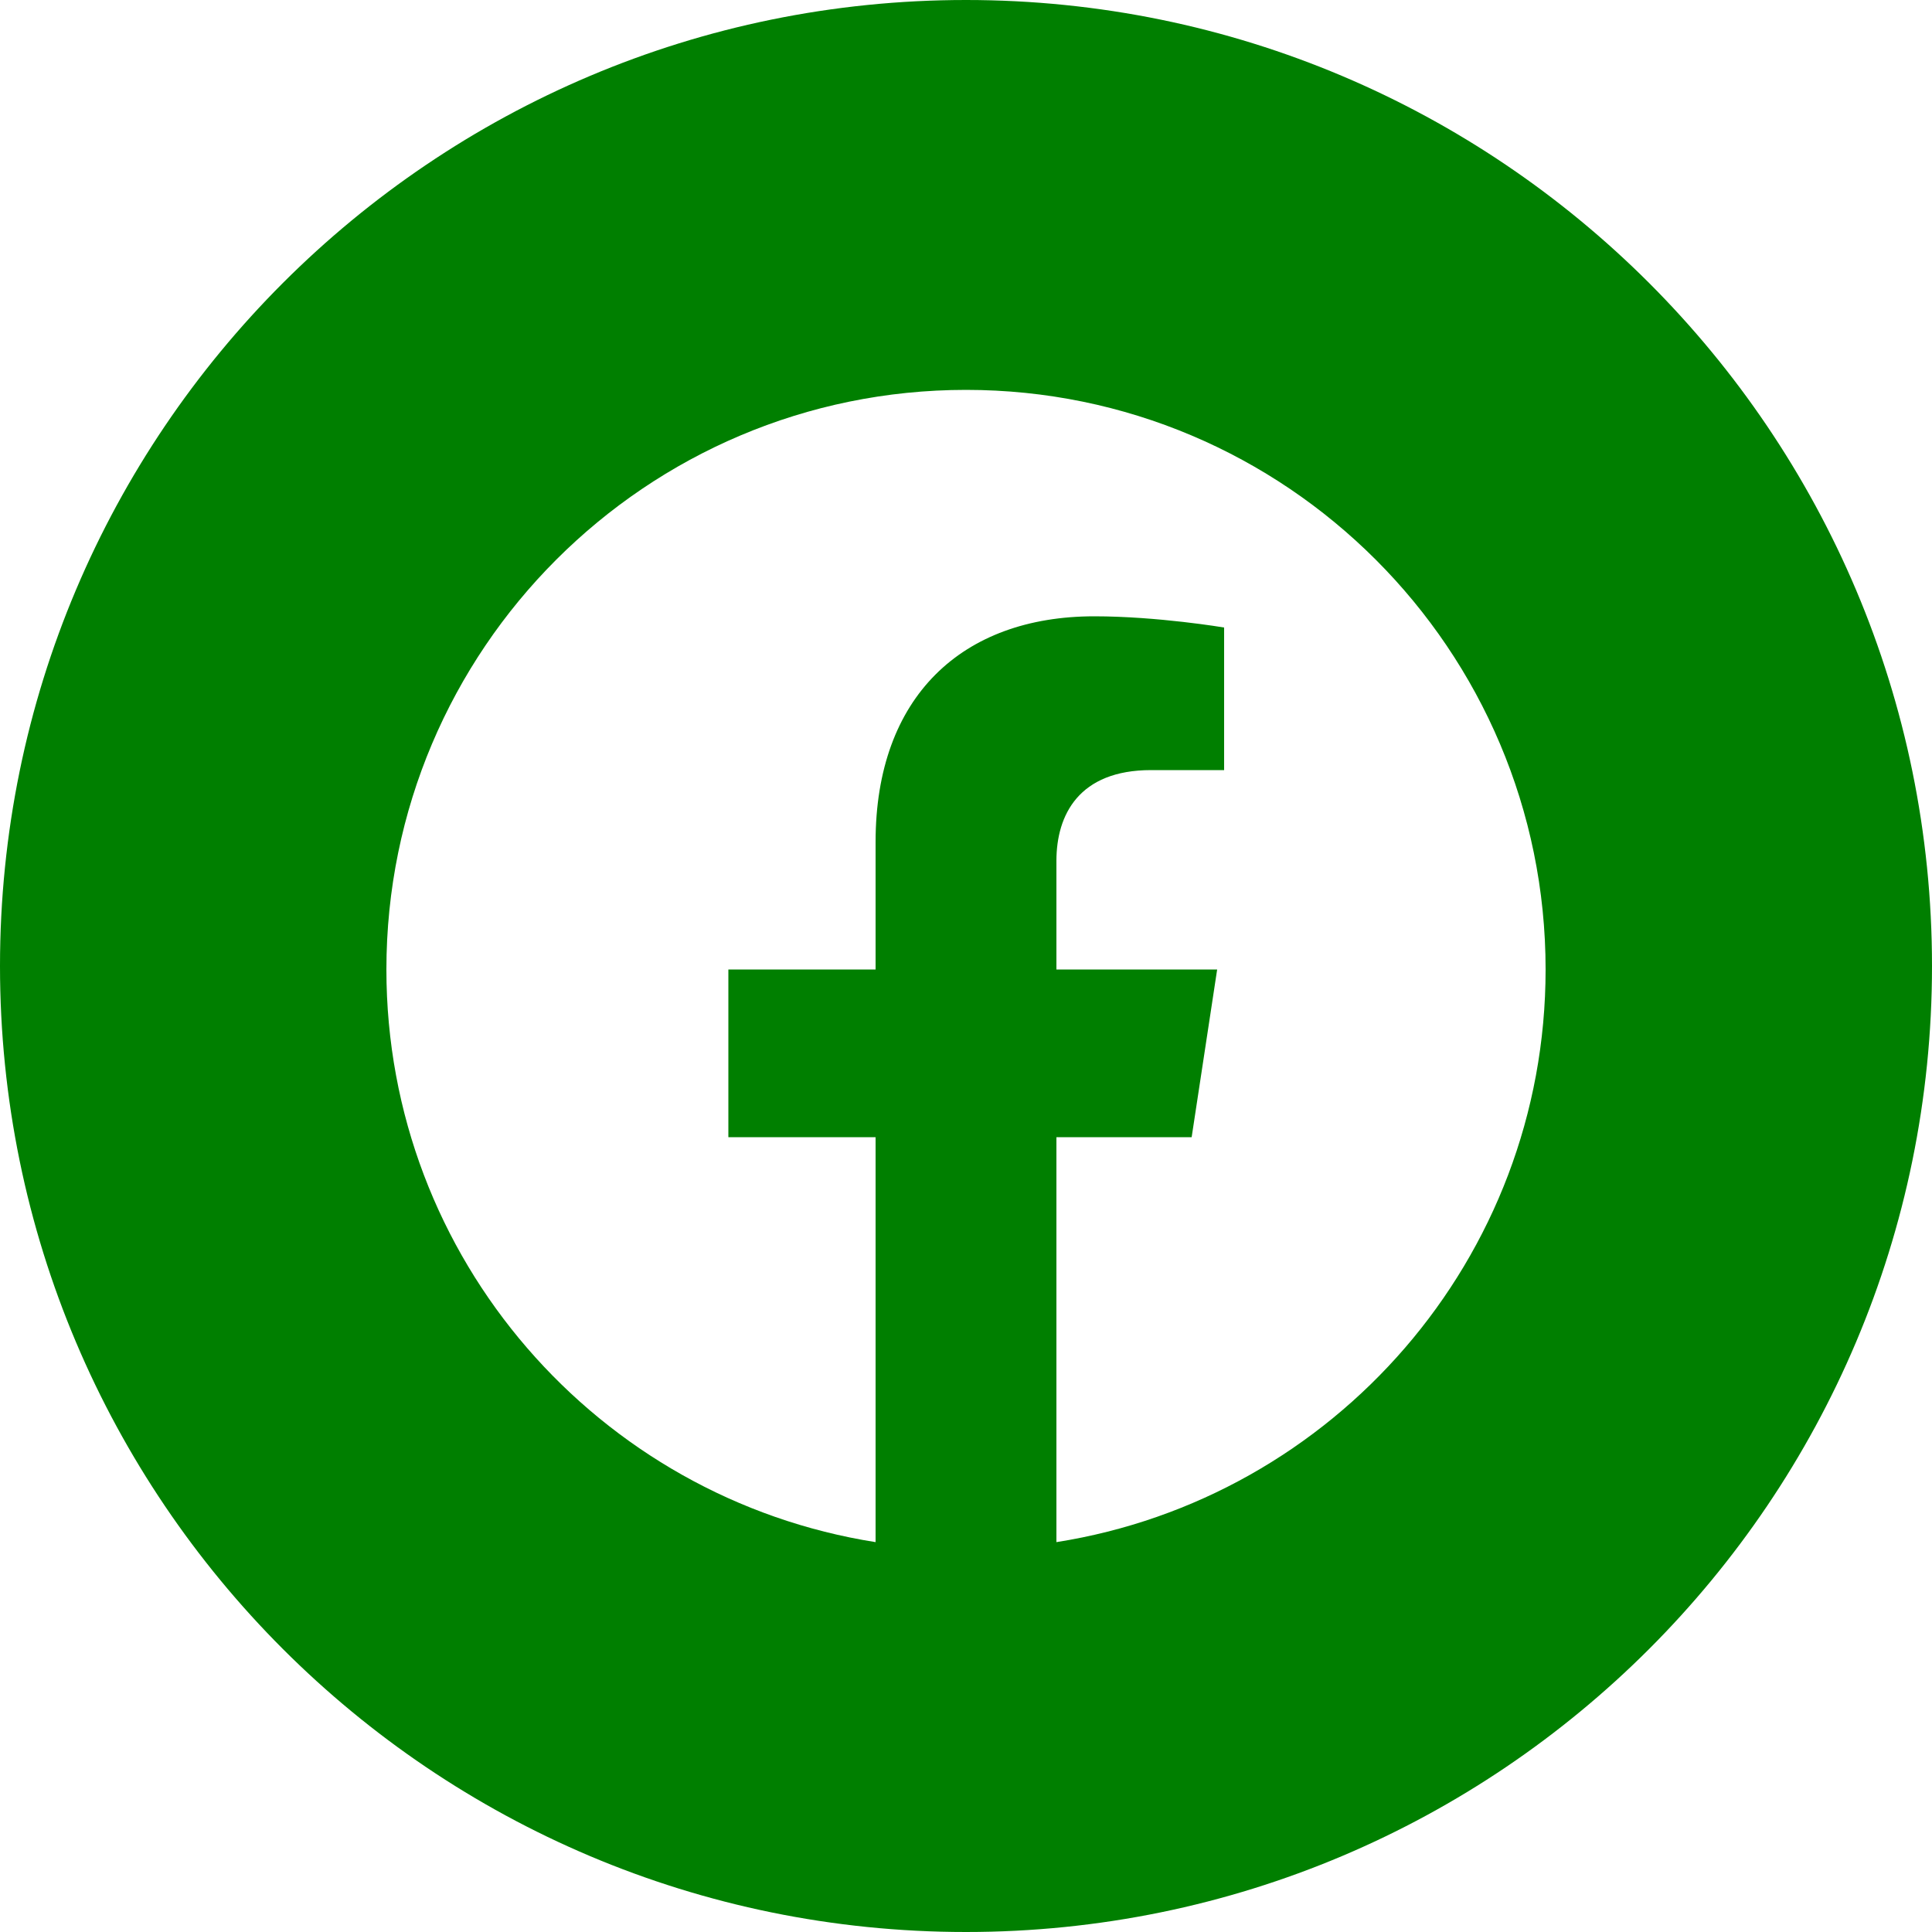
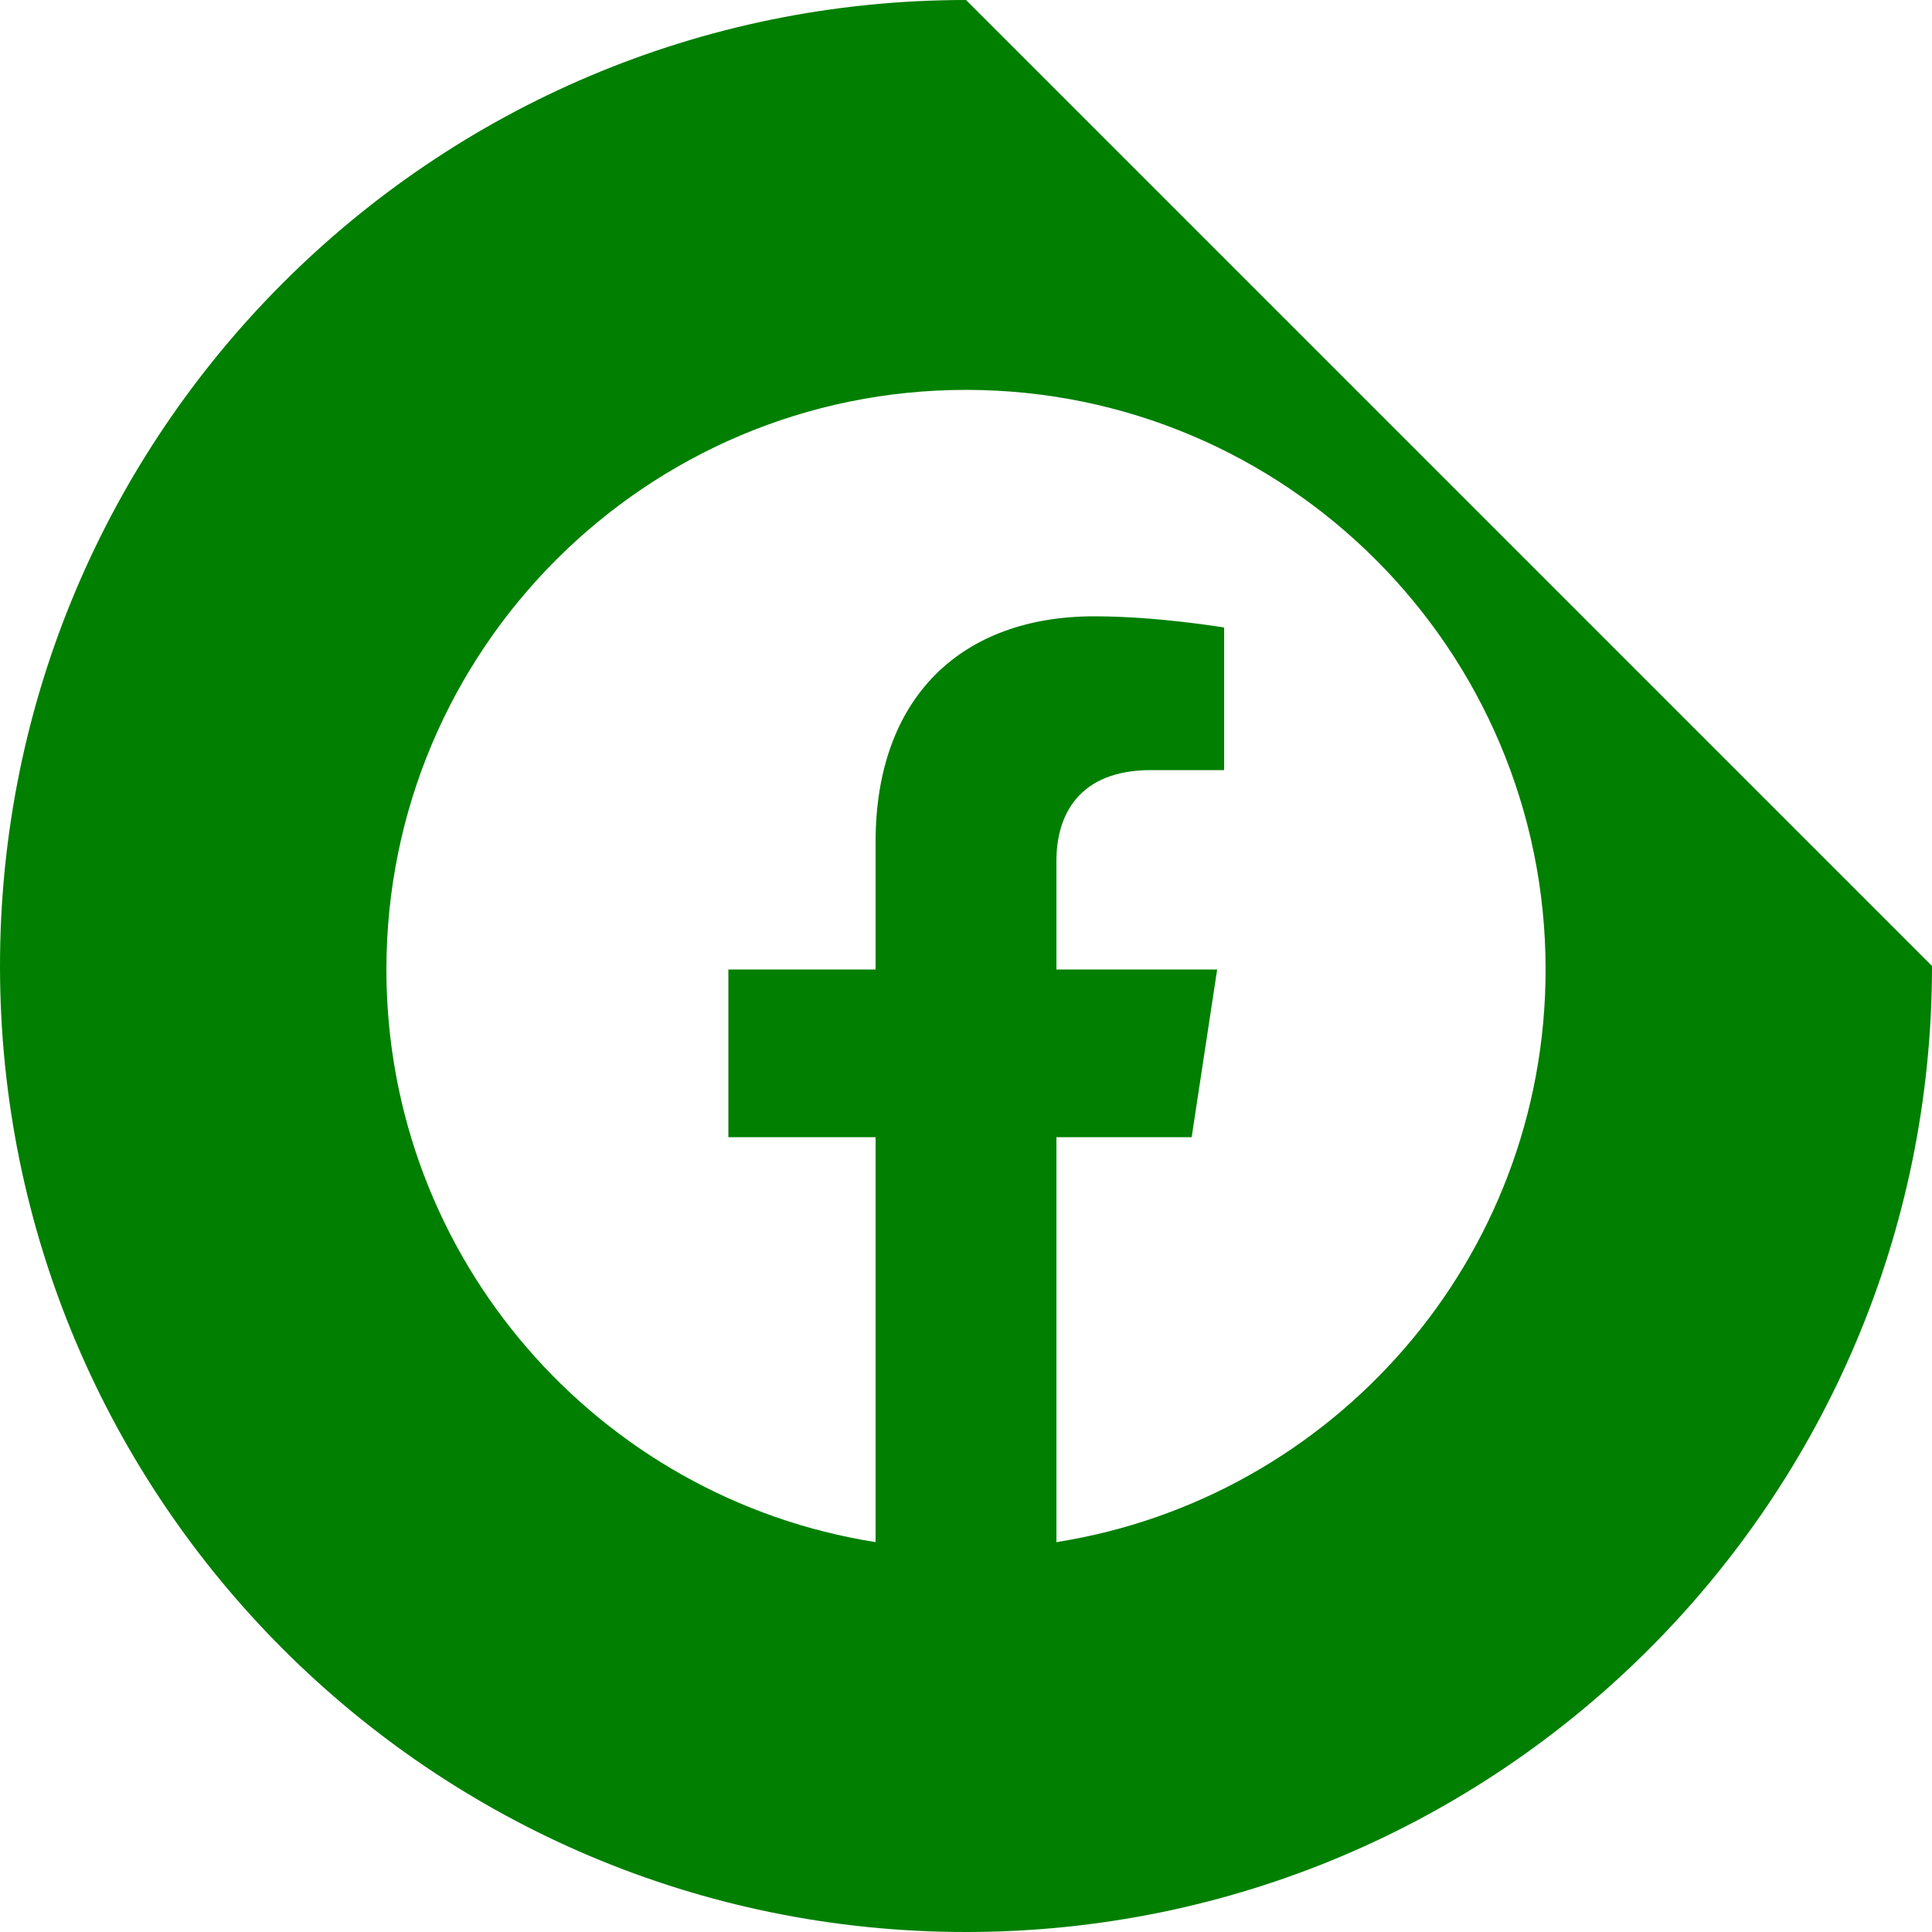
<svg xmlns="http://www.w3.org/2000/svg" id="Capa_2" width="30" height="30" viewBox="0 0 30 30">
  <defs>
    <style>.cls-1{fill:#007f00;}</style>
  </defs>
  <g id="Ebene_1">
-     <path class="cls-1" d="m15,0C6.716,0,0,6.716,0,15s6.716,15,15,15,15-6.716,15-15S23.284,0,15,0Zm1.404,23.946v-6.288h2.1l.396-2.604h-2.496v-1.686c0-.714.348-1.41,1.47-1.41h1.134v-2.214s-1.032-.174-2.016-.174c-2.052,0-3.396,1.248-3.396,3.504v1.98h-2.286v2.604h2.286v6.288c-4.302-.678-7.596-4.398-7.596-8.892,0-4.968,4.032-9,9-9s9,4.032,9,9c0,4.494-3.294,8.214-7.596,8.892Z" />
+     <path class="cls-1" d="m15,0C6.716,0,0,6.716,0,15s6.716,15,15,15,15-6.716,15-15Zm1.404,23.946v-6.288h2.1l.396-2.604h-2.496v-1.686c0-.714.348-1.41,1.47-1.41h1.134v-2.214s-1.032-.174-2.016-.174c-2.052,0-3.396,1.248-3.396,3.504v1.98h-2.286v2.604h2.286v6.288c-4.302-.678-7.596-4.398-7.596-8.892,0-4.968,4.032-9,9-9s9,4.032,9,9c0,4.494-3.294,8.214-7.596,8.892Z" />
  </g>
</svg>